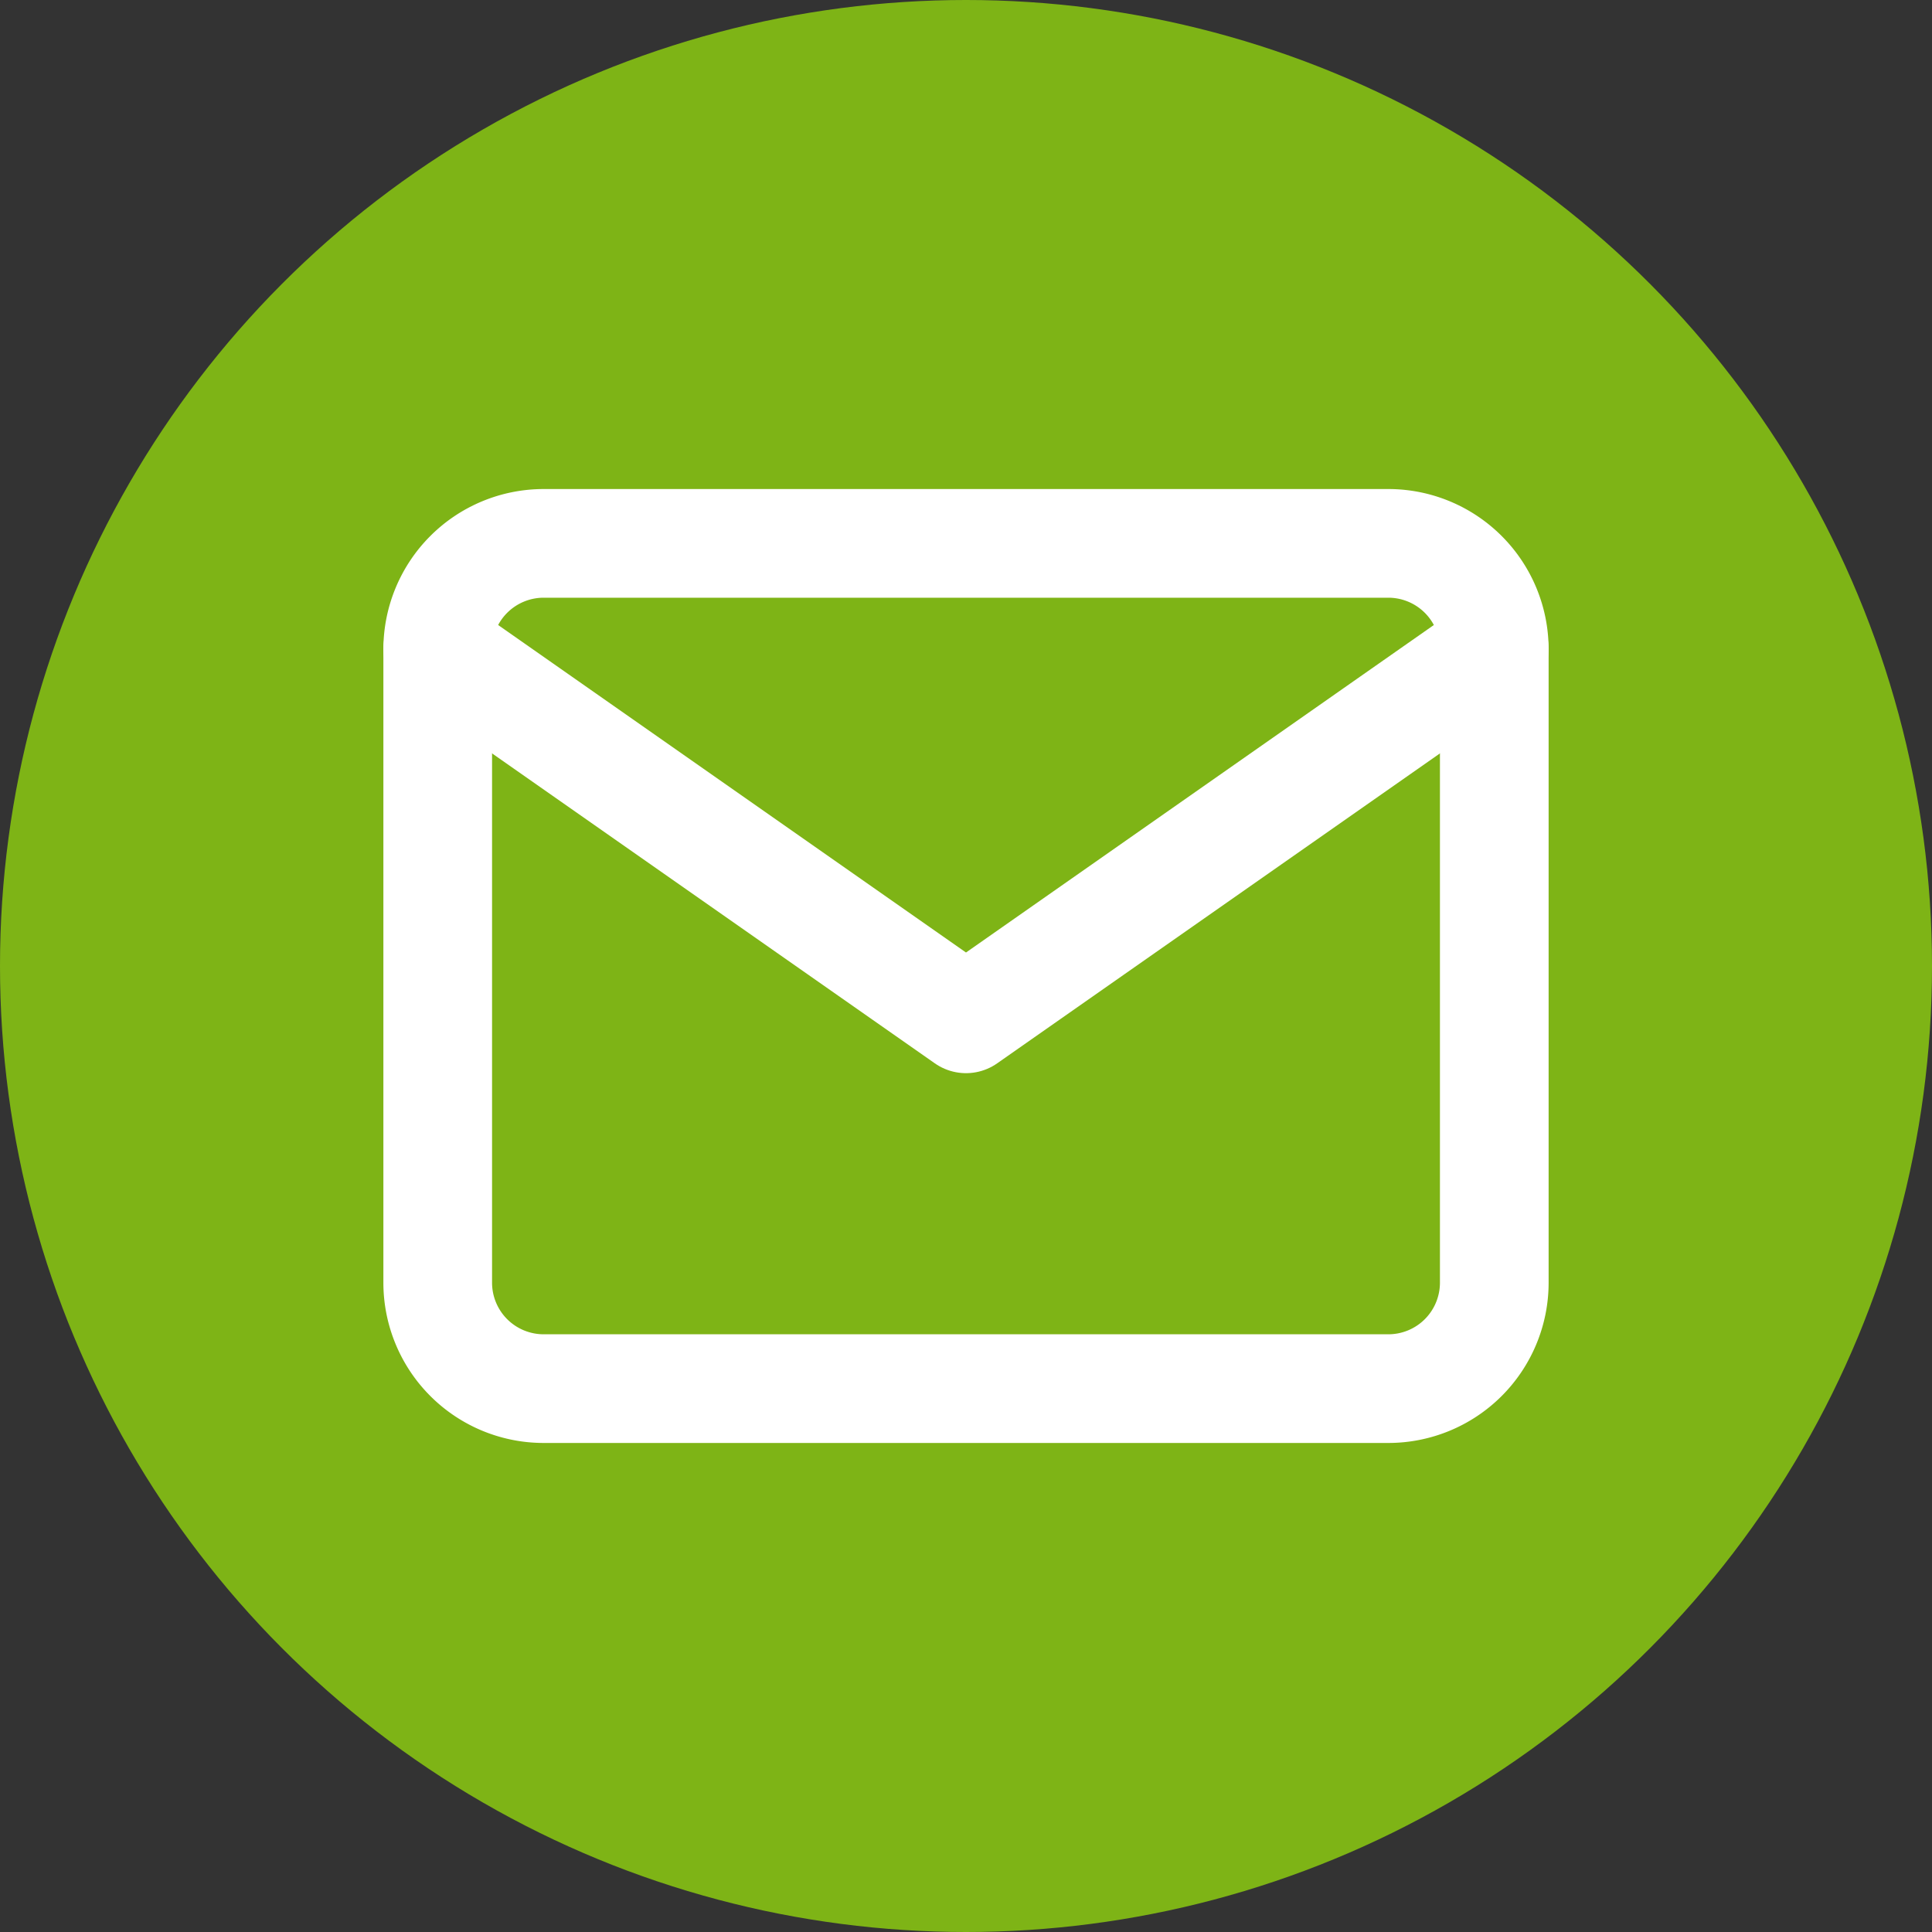
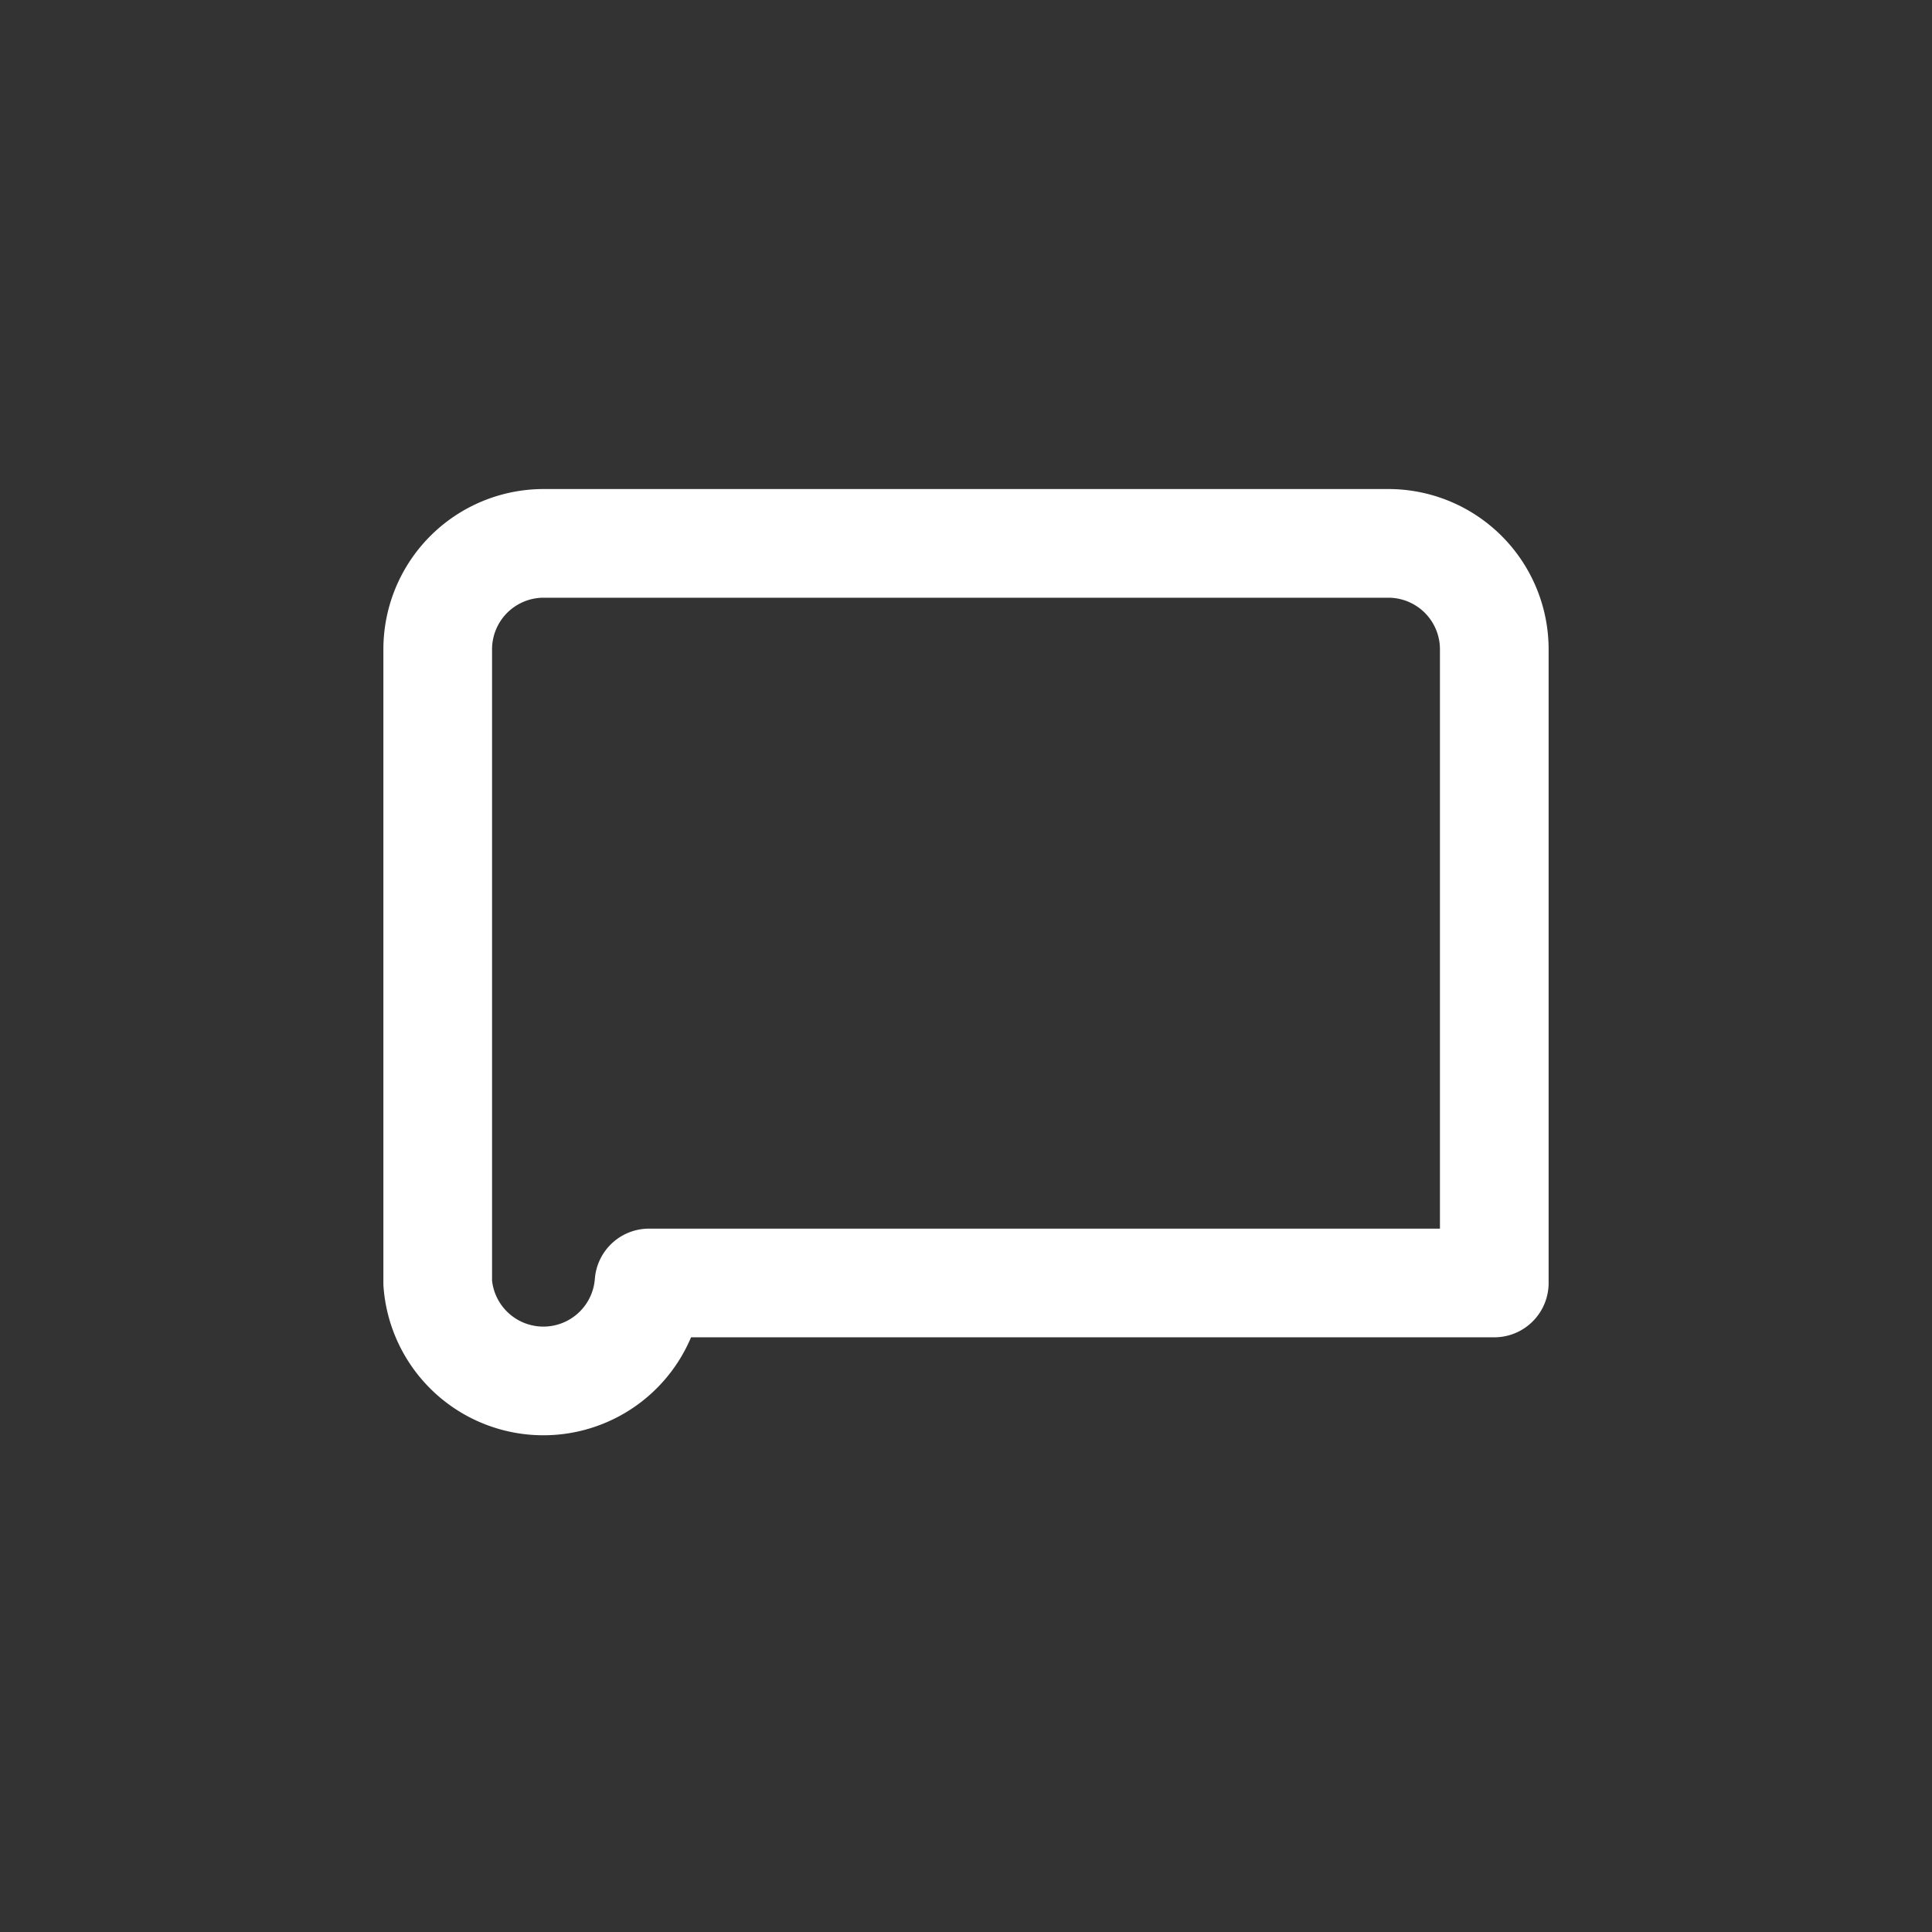
<svg xmlns="http://www.w3.org/2000/svg" width="32" height="32" viewBox="0 0 32 32">
  <rect x="0" y="0" width="32" height="32" fill="#333333" stroke="none" />
  <g id="Group_91" data-name="Group 91" transform="translate(-895 -3006.952)">
-     <ellipse id="Ellipse_1" data-name="Ellipse 1" cx="16" cy="16" rx="16" ry="16" transform="translate(895 3006.952)" fill="#7eb416" />
    <g id="Icon_feather-mail" data-name="Icon feather-mail" transform="translate(899.25 3009.952)">
-       <path id="Path_14" data-name="Path 14" d="M4.75,6h14A1.755,1.755,0,0,1,20.5,7.75v10.5A1.755,1.755,0,0,1,18.75,20h-14A1.755,1.755,0,0,1,3,18.25V7.75A1.755,1.755,0,0,1,4.75,6Z" fill="none" stroke="#fff" stroke-linecap="round" stroke-linejoin="round" stroke-width="1.8" />
-       <path id="Path_15" data-name="Path 15" d="M20.5,9l-8.75,6.125L3,9" transform="translate(0 -1.25)" fill="none" stroke="#fff" stroke-linecap="round" stroke-linejoin="round" stroke-width="1.8" />
+       <path id="Path_14" data-name="Path 14" d="M4.75,6h14A1.755,1.755,0,0,1,20.5,7.75v10.5h-14A1.755,1.755,0,0,1,3,18.25V7.75A1.755,1.755,0,0,1,4.75,6Z" fill="none" stroke="#fff" stroke-linecap="round" stroke-linejoin="round" stroke-width="1.8" />
    </g>
  </g>
</svg>